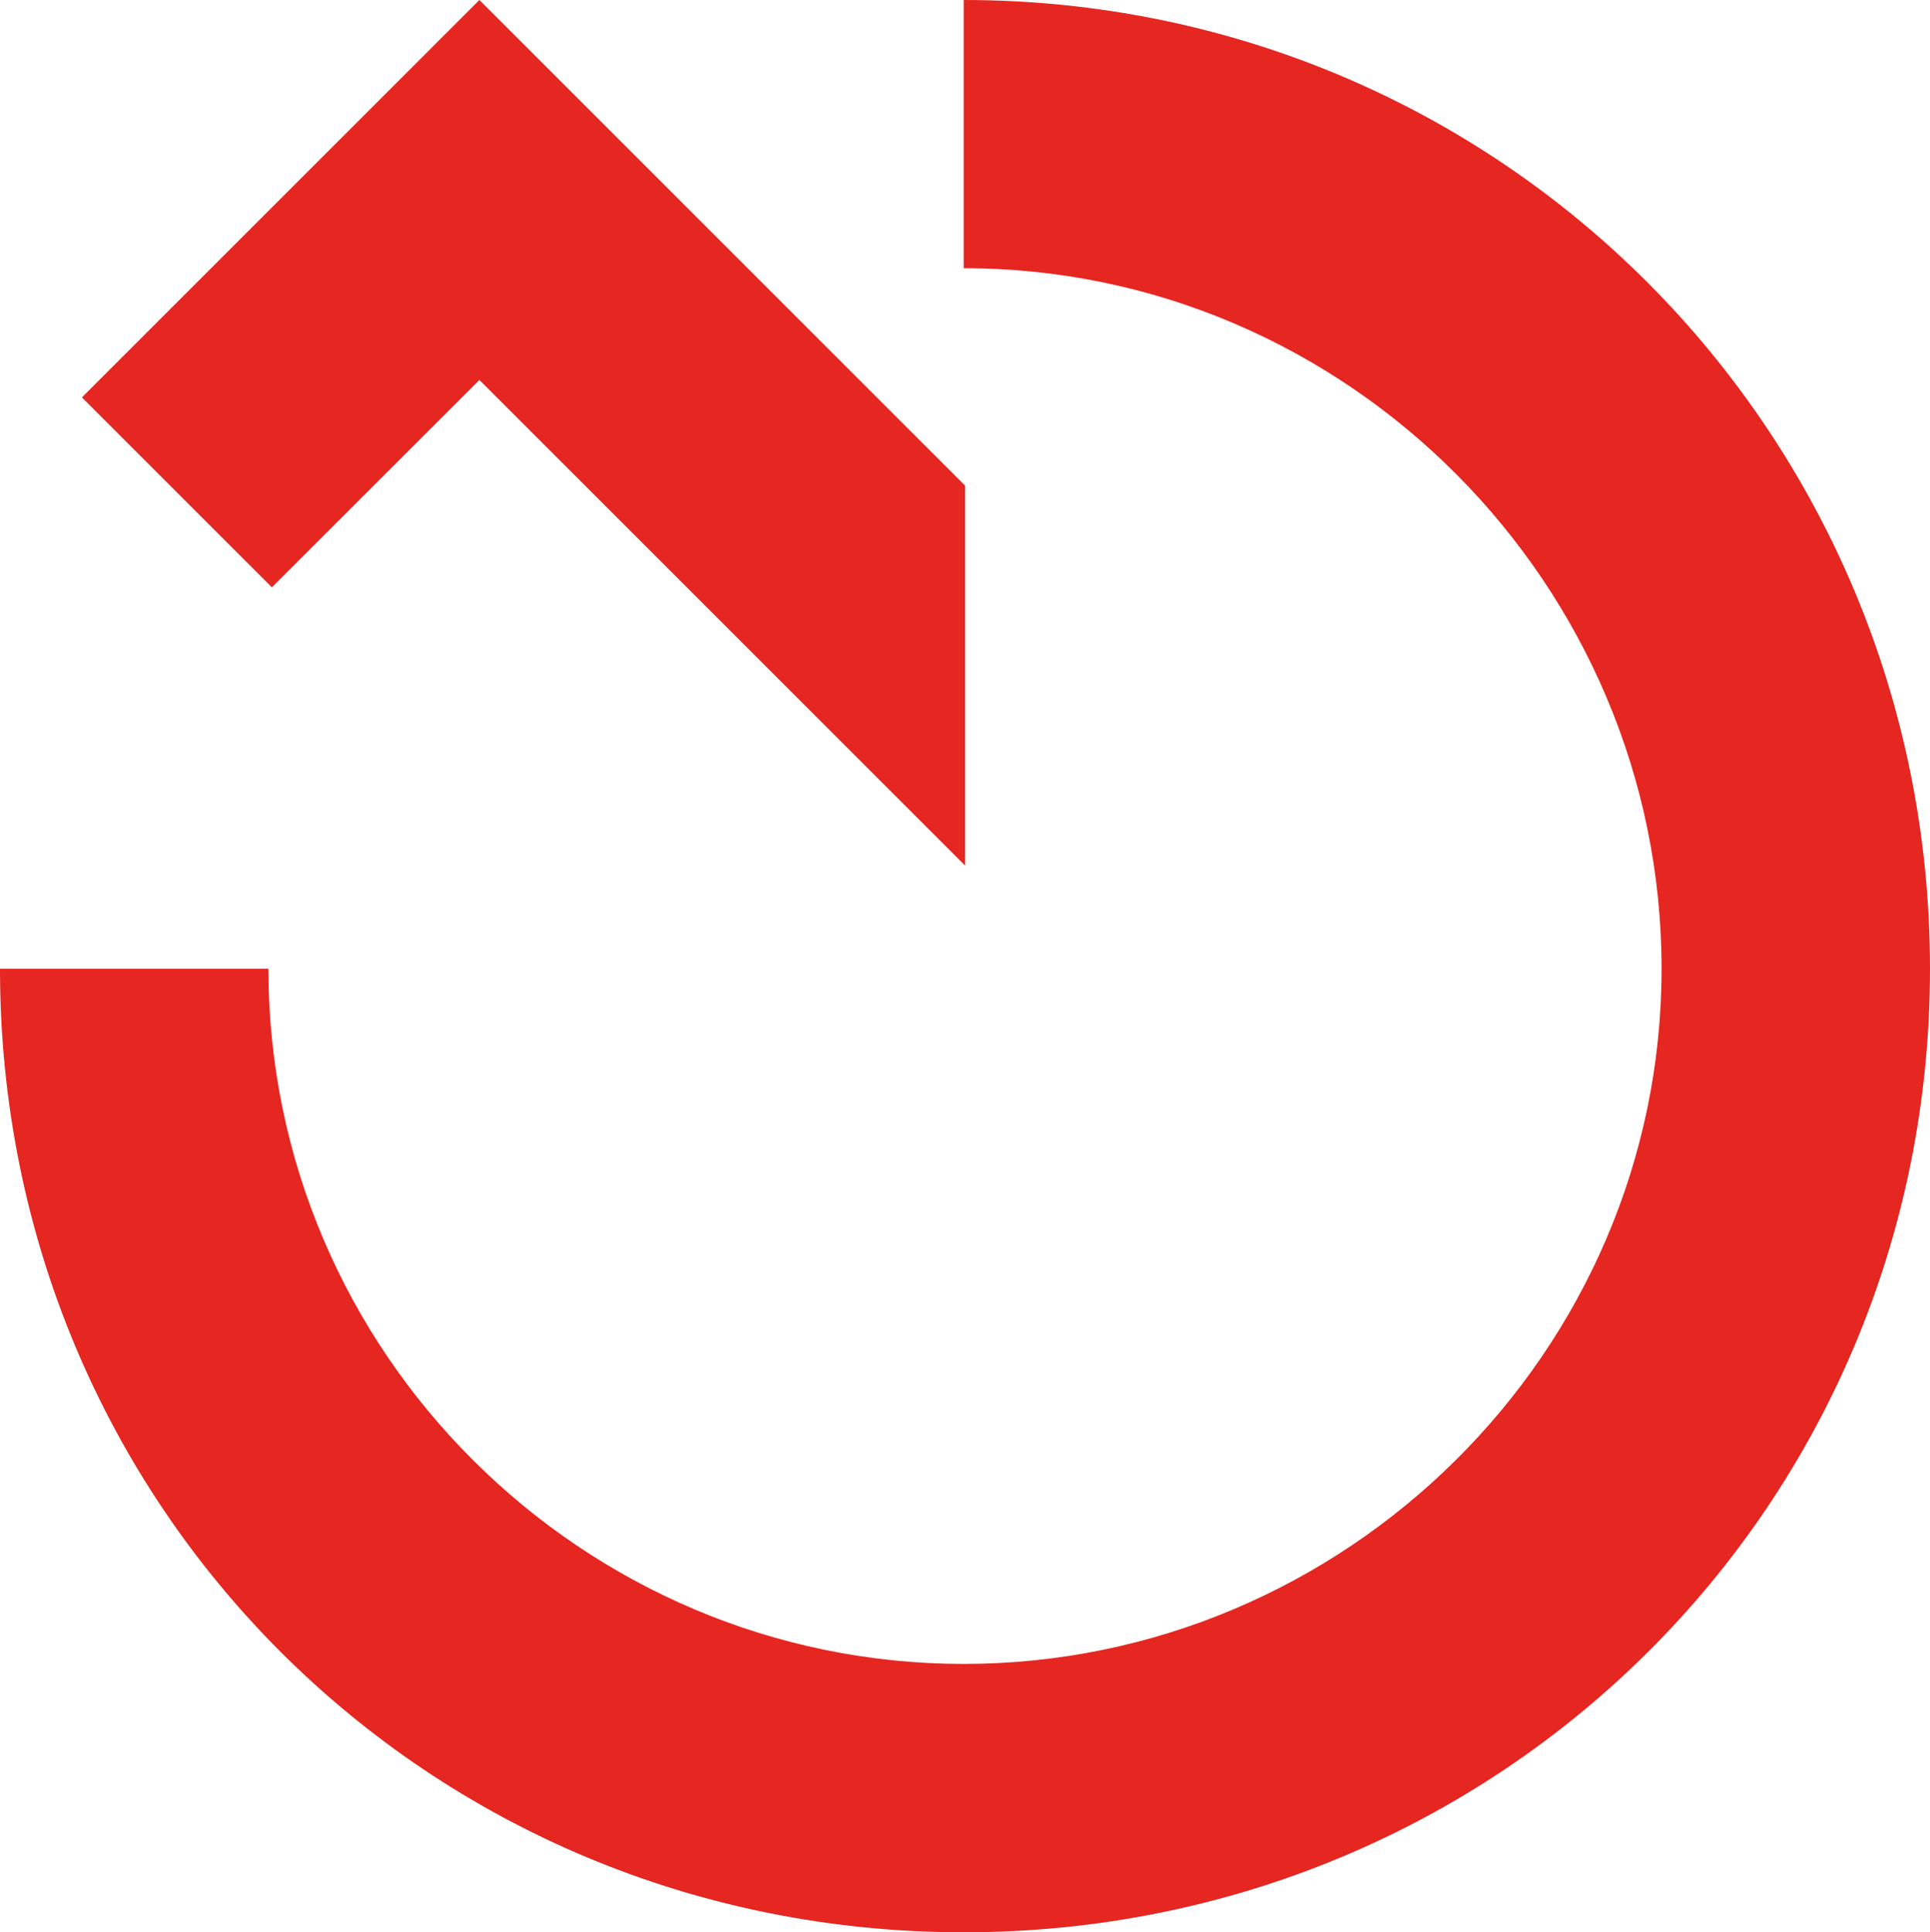
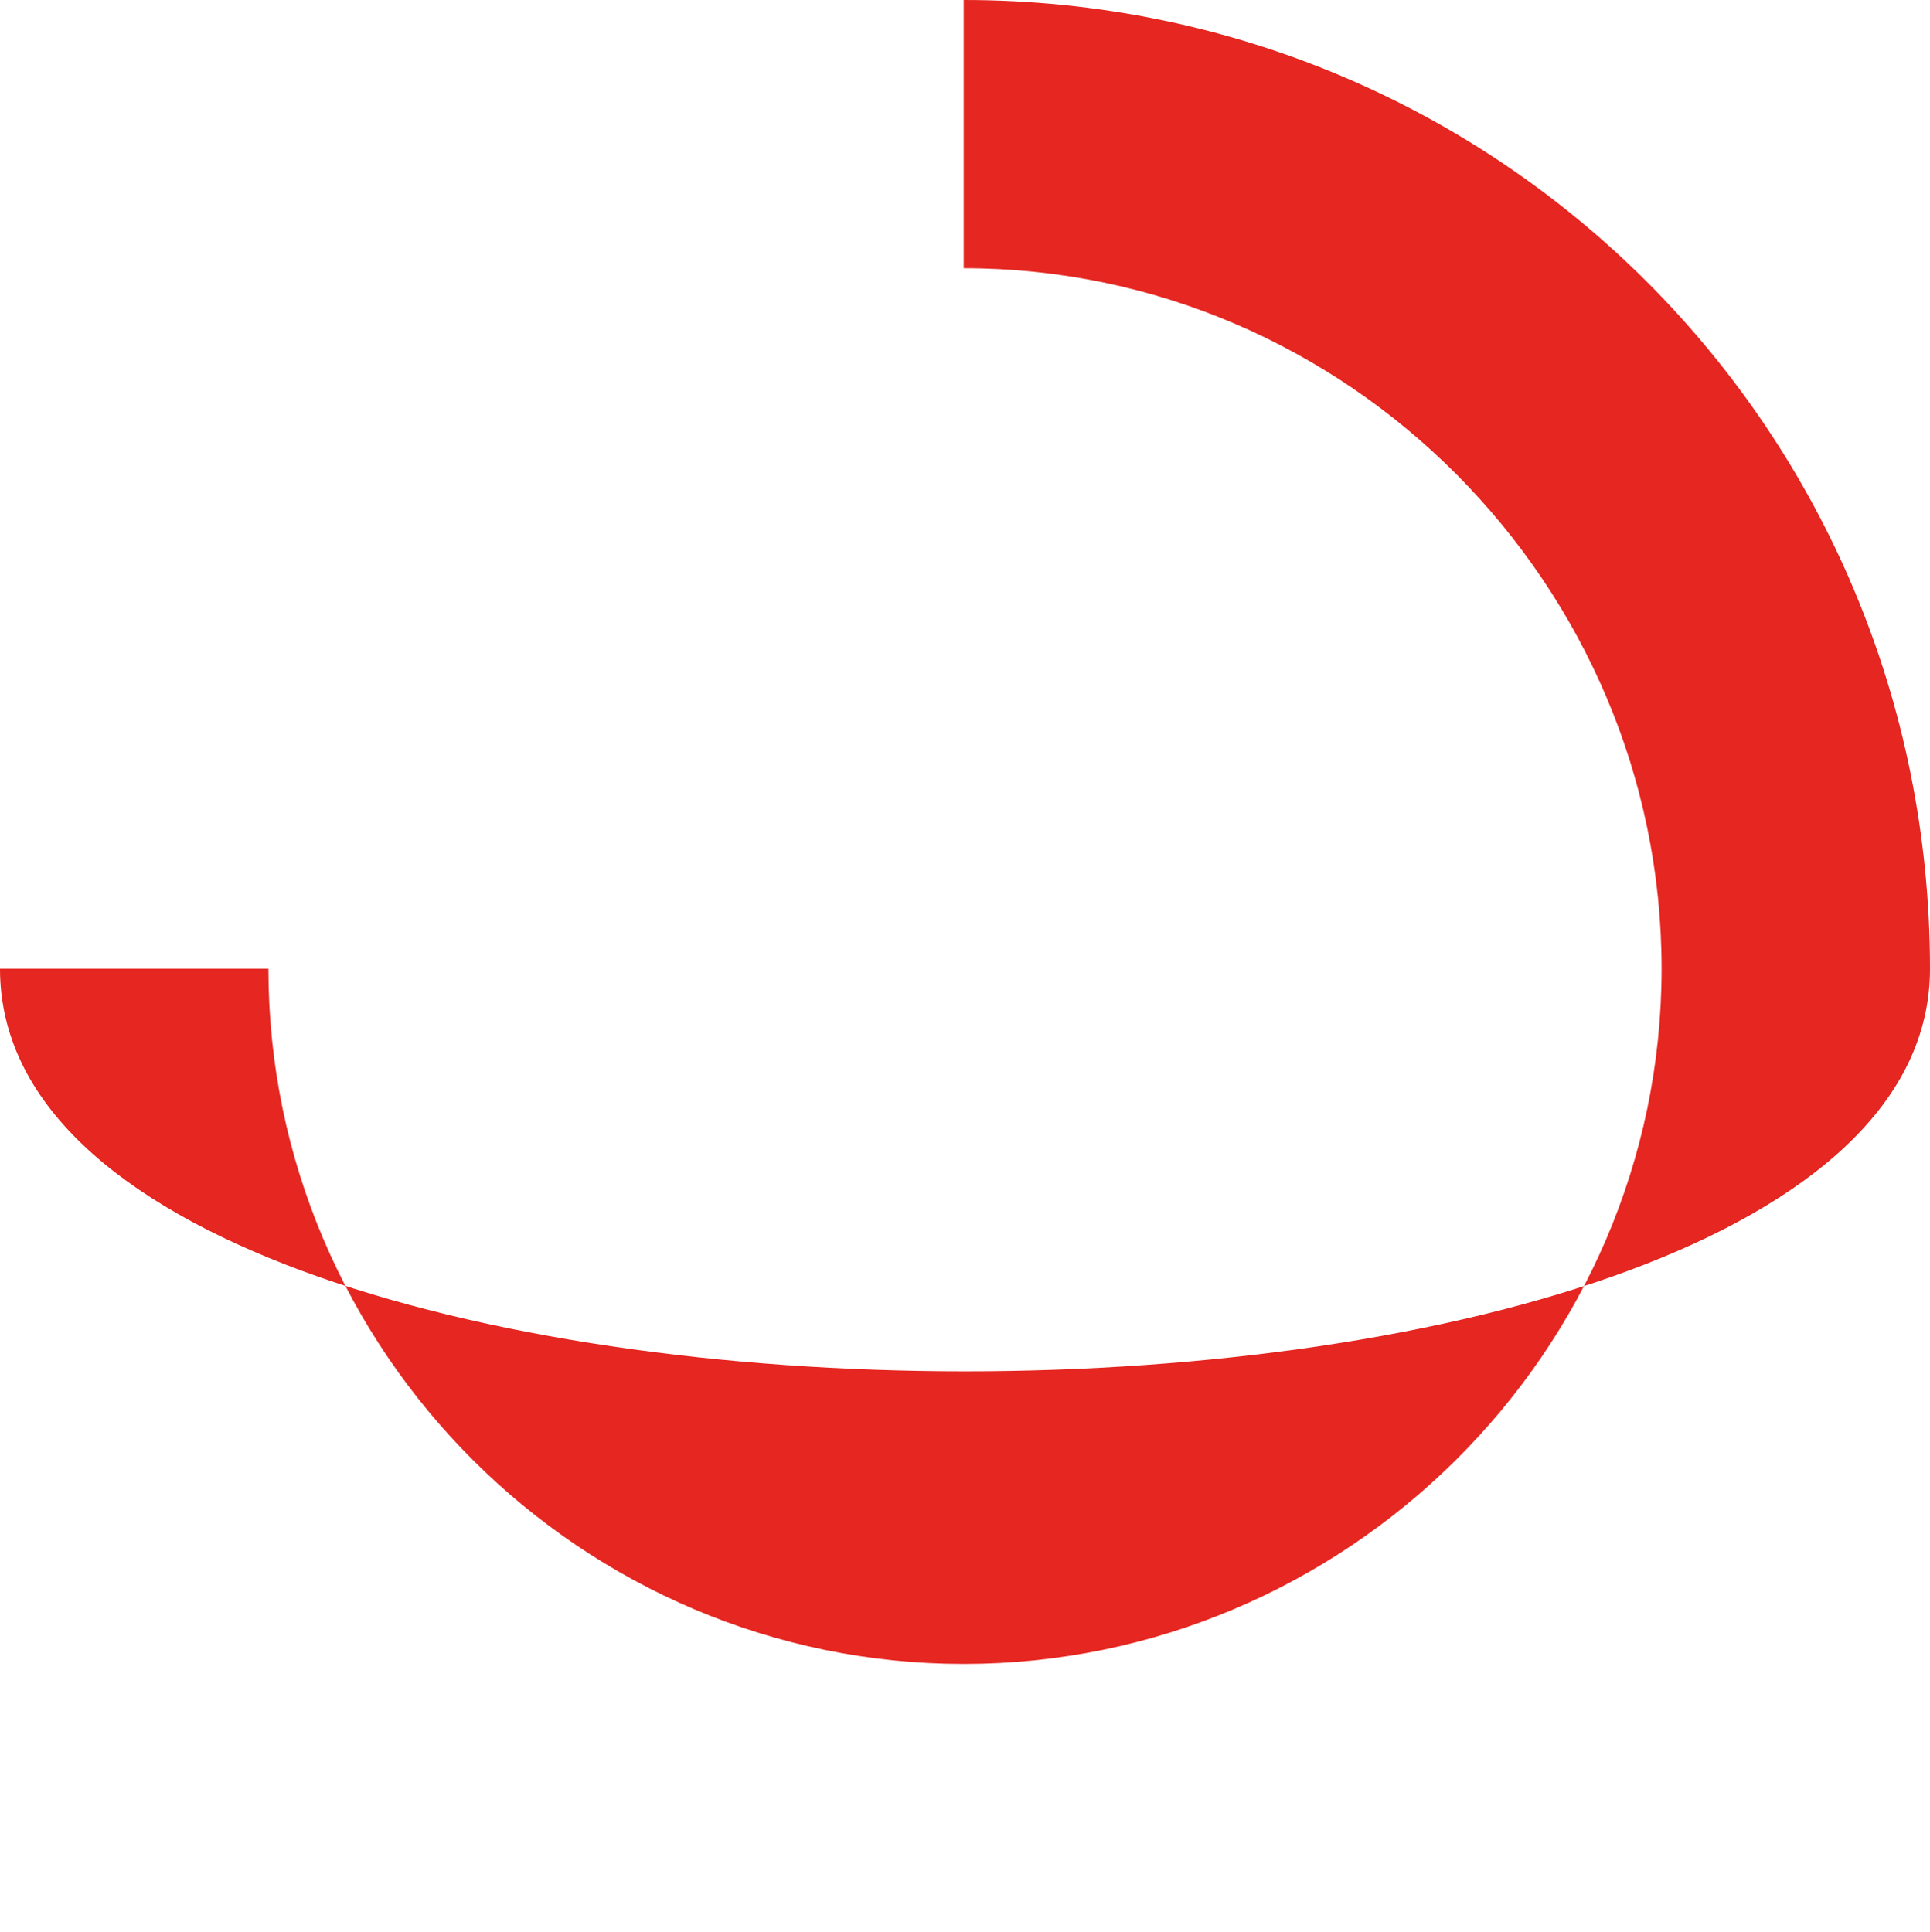
<svg xmlns="http://www.w3.org/2000/svg" viewBox="0 0 1182.8 1184.4">
  <defs>
    <style>      .cls-1 {        fill: #e52621;      }    </style>
  </defs>
  <g>
    <g id="Livello_1">
-       <path class="cls-1" d="M590.6,0c329,0,592.2,264.8,592.2,593.8s-263.2,590.6-592.2,590.6S0,922.8,0,593.8h164.5c0,235.2,192.5,426.1,426.1,426.1s427.7-190.8,427.7-426.1-192.4-429.4-427.7-429.4V0h0Z" />
-       <polygon class="cls-1" points="591.4 297.6 293.8 0 50.2 243.6 166.6 360 293.8 232.9 591.4 530.5 591.4 297.6" />
+       <path class="cls-1" d="M590.6,0c329,0,592.2,264.8,592.2,593.8S0,922.8,0,593.8h164.5c0,235.2,192.5,426.1,426.1,426.1s427.7-190.8,427.7-426.1-192.4-429.4-427.7-429.4V0h0Z" />
    </g>
  </g>
</svg>